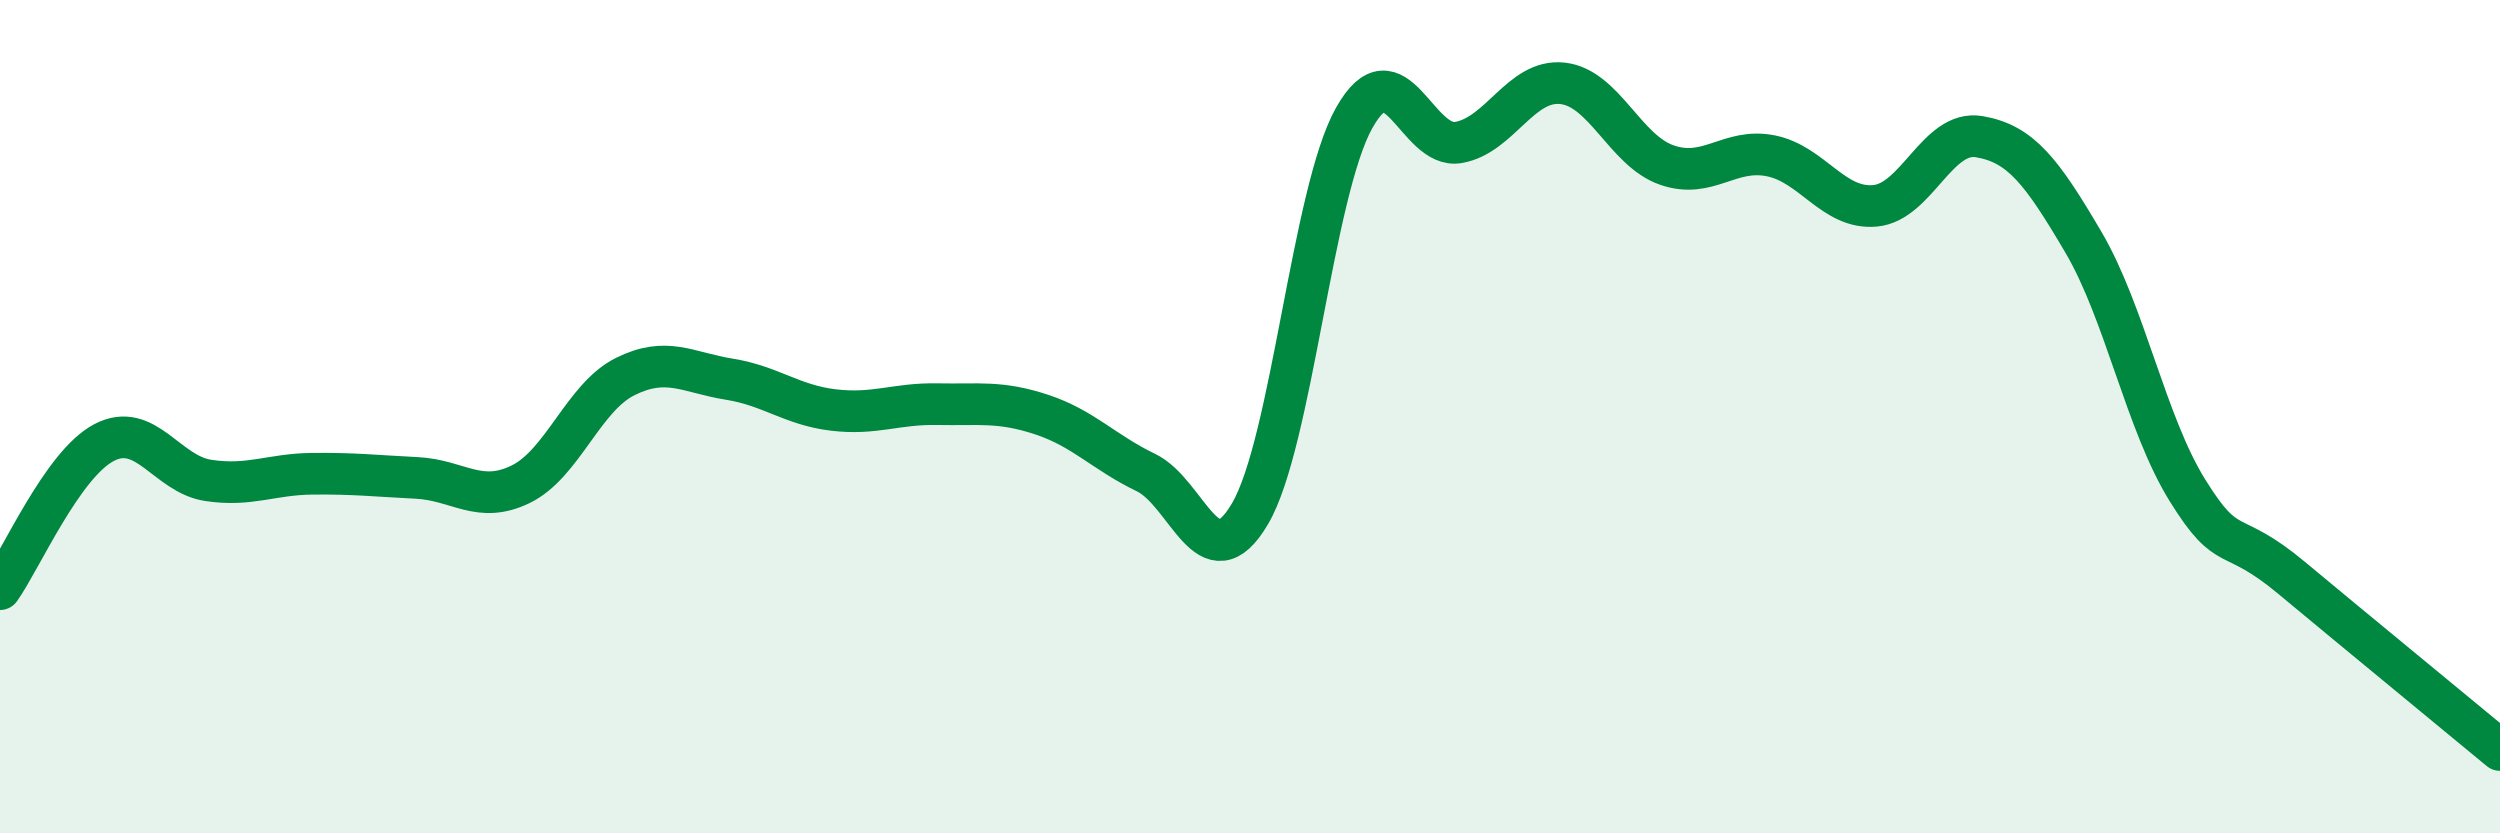
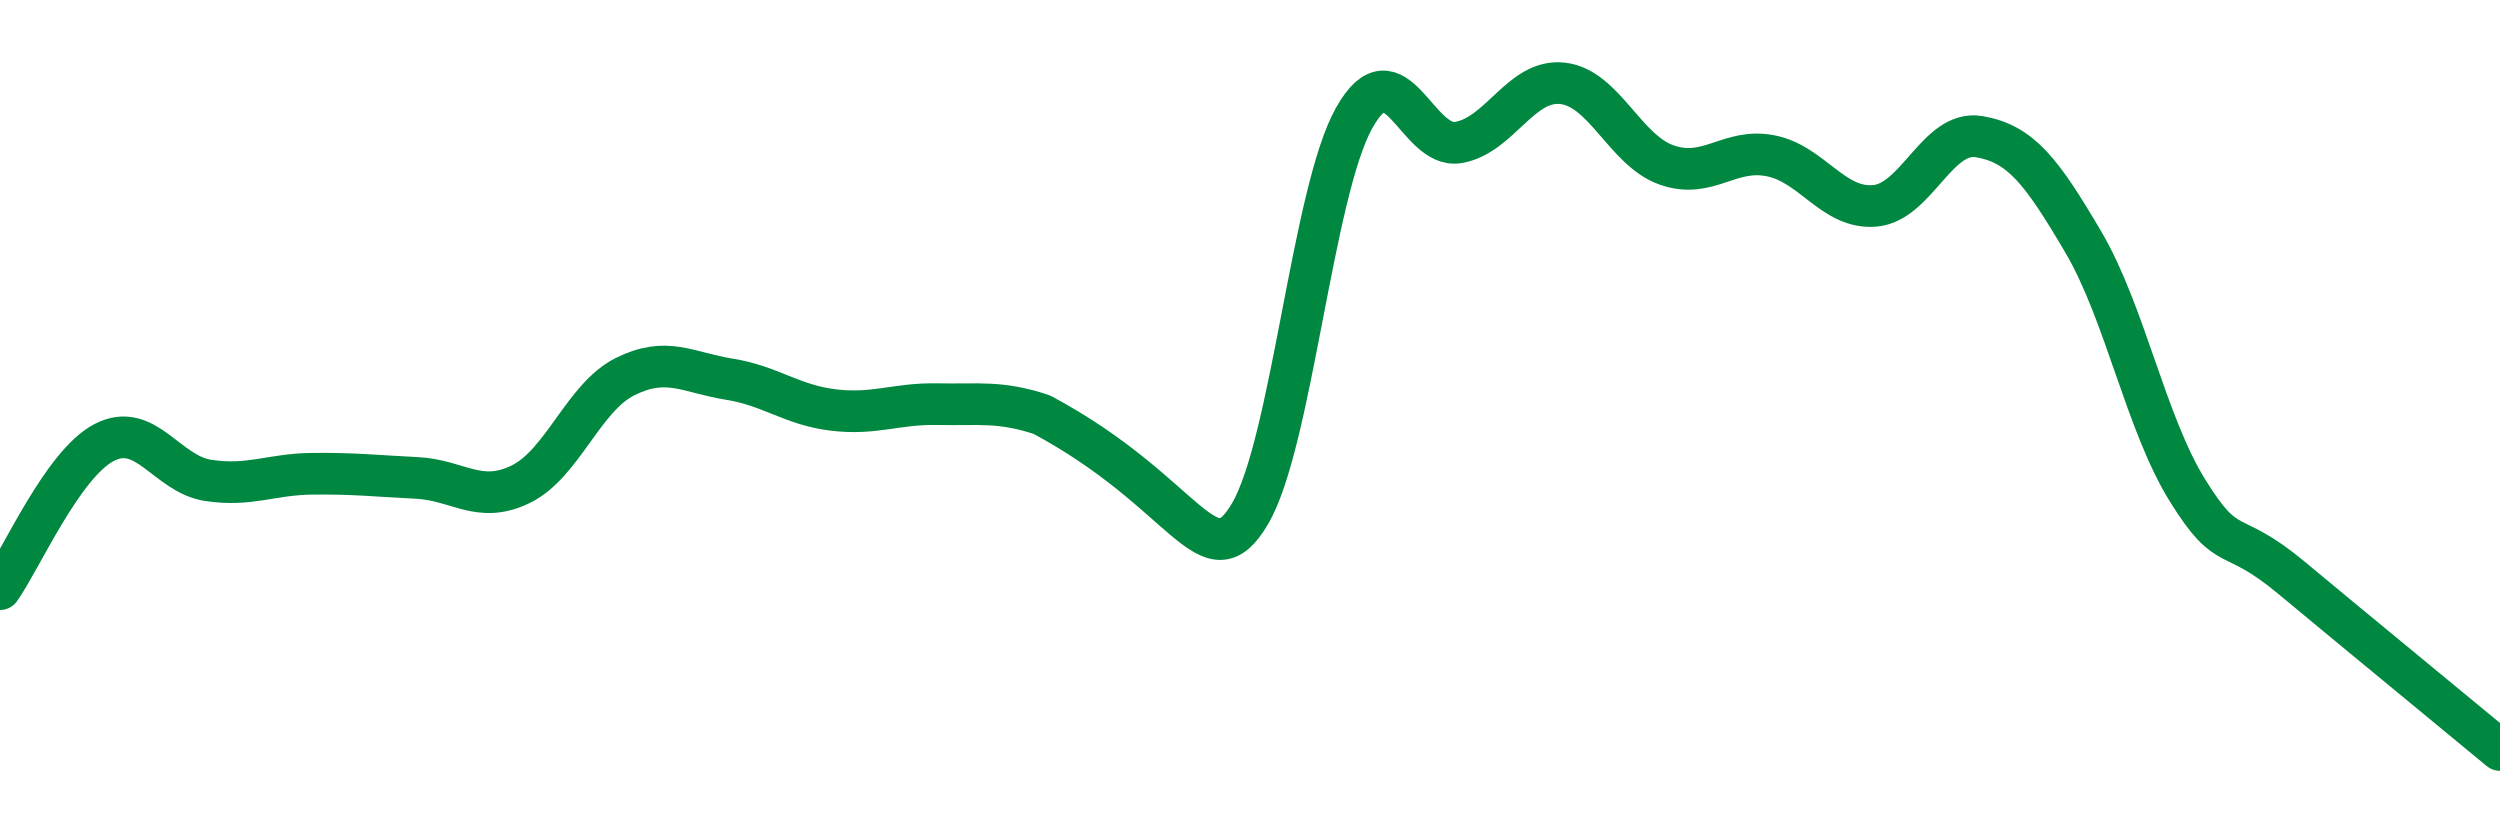
<svg xmlns="http://www.w3.org/2000/svg" width="60" height="20" viewBox="0 0 60 20">
-   <path d="M 0,14.14 C 0.5,13.44 1.5,11.14 2.5,10.62 C 3.5,10.1 4,11.38 5,11.53 C 6,11.68 6.5,11.38 7.5,11.37 C 8.5,11.36 9,11.42 10,11.47 C 11,11.52 11.5,12.11 12.5,11.62 C 13.5,11.13 14,9.54 15,9.04 C 16,8.54 16.5,8.94 17.5,9.1 C 18.5,9.26 19,9.72 20,9.84 C 21,9.96 21.5,9.68 22.5,9.7 C 23.5,9.72 24,9.62 25,9.95 C 26,10.28 26.5,10.86 27.5,11.34 C 28.5,11.82 29,14.03 30,12.33 C 31,10.63 31.5,4.61 32.5,2.83 C 33.5,1.05 34,3.59 35,3.42 C 36,3.25 36.5,1.89 37.5,2 C 38.5,2.11 39,3.61 40,3.96 C 41,4.31 41.5,3.54 42.5,3.74 C 43.5,3.94 44,5.03 45,4.94 C 46,4.85 46.5,3.11 47.5,3.28 C 48.5,3.45 49,4.11 50,5.81 C 51,7.51 51.5,10.16 52.5,11.77 C 53.5,13.38 53.5,12.62 55,13.87 C 56.5,15.12 59,17.17 60,18L60 20L0 20Z" fill="#008740" opacity="0.1" stroke-linecap="round" stroke-linejoin="round" />
-   <path d="M 0,14.14 C 0.5,13.44 1.5,11.14 2.5,10.62 C 3.5,10.1 4,11.38 5,11.53 C 6,11.68 6.5,11.38 7.5,11.37 C 8.5,11.36 9,11.42 10,11.47 C 11,11.52 11.5,12.11 12.5,11.62 C 13.5,11.13 14,9.54 15,9.04 C 16,8.54 16.5,8.94 17.5,9.1 C 18.5,9.26 19,9.72 20,9.84 C 21,9.96 21.5,9.68 22.5,9.7 C 23.5,9.72 24,9.62 25,9.95 C 26,10.28 26.5,10.86 27.5,11.34 C 28.5,11.82 29,14.03 30,12.33 C 31,10.63 31.5,4.61 32.5,2.83 C 33.5,1.05 34,3.59 35,3.42 C 36,3.25 36.5,1.89 37.5,2 C 38.5,2.11 39,3.61 40,3.96 C 41,4.31 41.5,3.54 42.5,3.74 C 43.5,3.94 44,5.03 45,4.94 C 46,4.85 46.5,3.11 47.5,3.28 C 48.5,3.45 49,4.11 50,5.81 C 51,7.51 51.5,10.16 52.5,11.77 C 53.5,13.38 53.5,12.62 55,13.87 C 56.5,15.12 59,17.17 60,18" stroke="#008740" stroke-width="1" fill="none" stroke-linecap="round" stroke-linejoin="round" />
+   <path d="M 0,14.14 C 0.5,13.44 1.5,11.14 2.5,10.62 C 3.5,10.1 4,11.38 5,11.53 C 6,11.68 6.5,11.38 7.5,11.37 C 8.5,11.36 9,11.42 10,11.47 C 11,11.52 11.5,12.11 12.5,11.62 C 13.5,11.13 14,9.54 15,9.04 C 16,8.54 16.5,8.94 17.5,9.1 C 18.5,9.26 19,9.72 20,9.84 C 21,9.96 21.5,9.68 22.5,9.7 C 23.5,9.72 24,9.62 25,9.95 C 28.5,11.82 29,14.03 30,12.33 C 31,10.63 31.5,4.61 32.5,2.83 C 33.5,1.05 34,3.59 35,3.42 C 36,3.25 36.5,1.89 37.5,2 C 38.5,2.11 39,3.61 40,3.96 C 41,4.31 41.5,3.54 42.5,3.74 C 43.5,3.94 44,5.03 45,4.94 C 46,4.85 46.5,3.11 47.5,3.28 C 48.5,3.45 49,4.11 50,5.81 C 51,7.51 51.5,10.16 52.5,11.77 C 53.5,13.38 53.5,12.62 55,13.87 C 56.5,15.12 59,17.17 60,18" stroke="#008740" stroke-width="1" fill="none" stroke-linecap="round" stroke-linejoin="round" />
</svg>